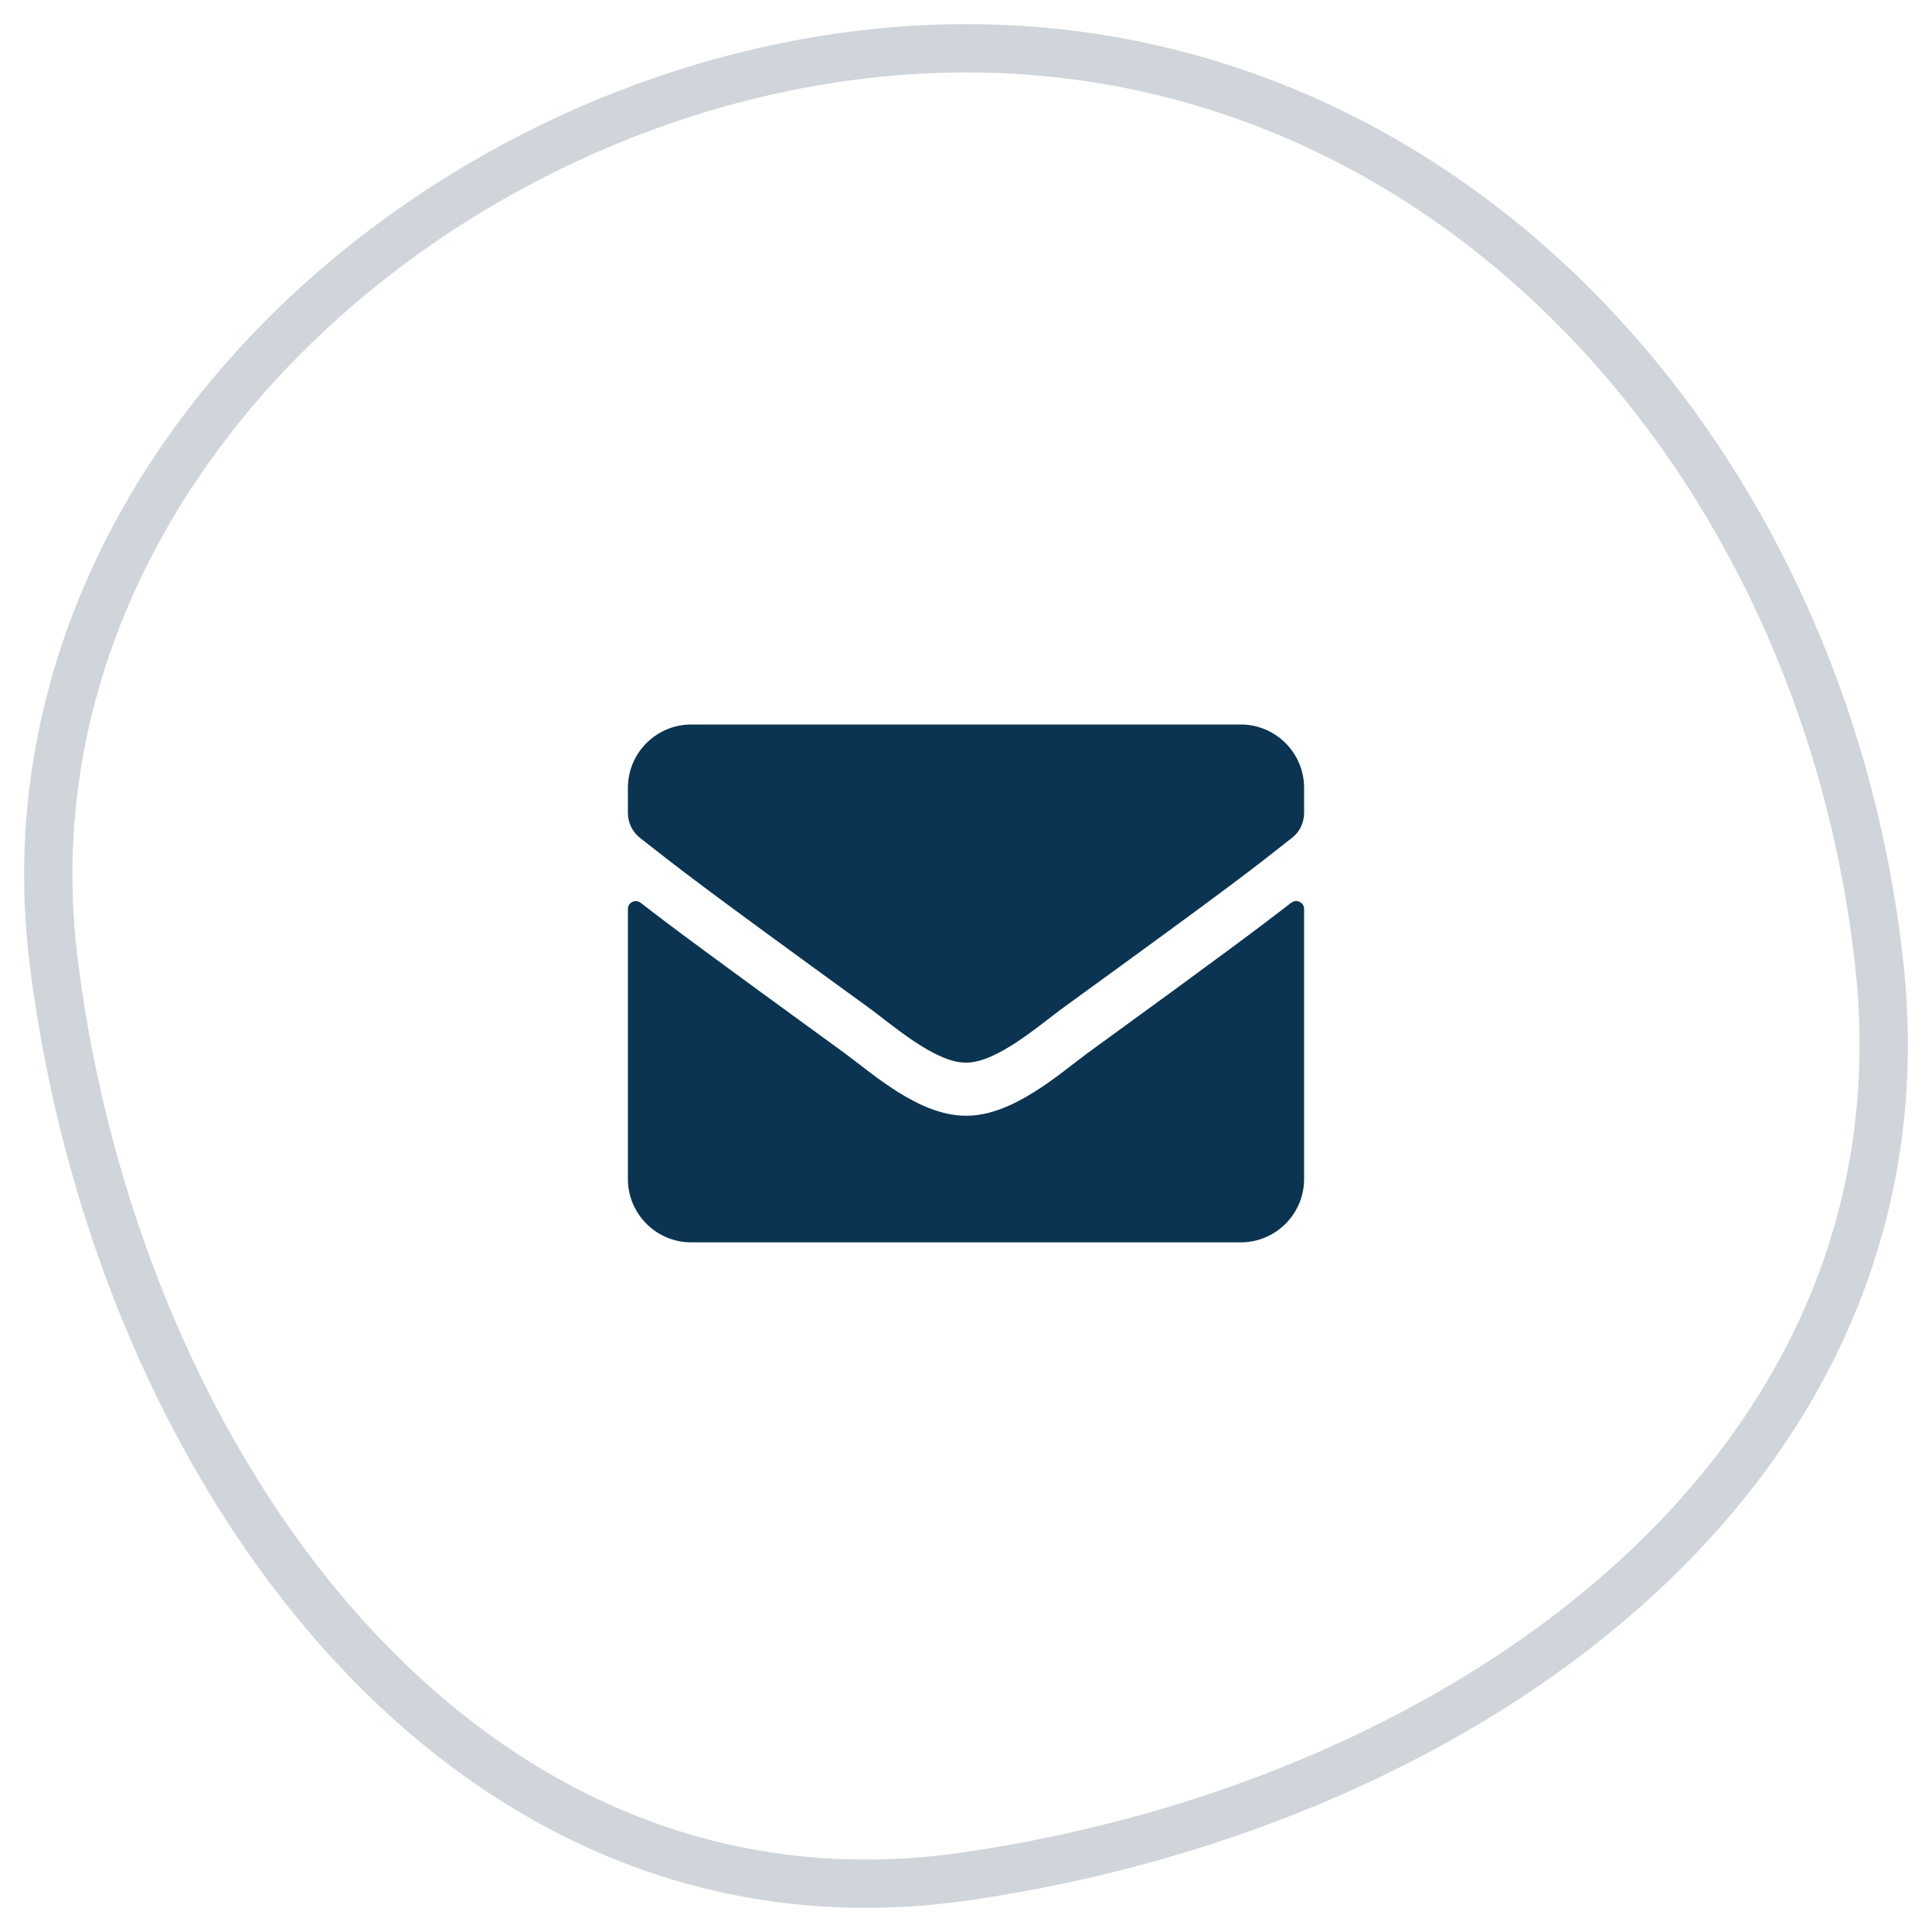
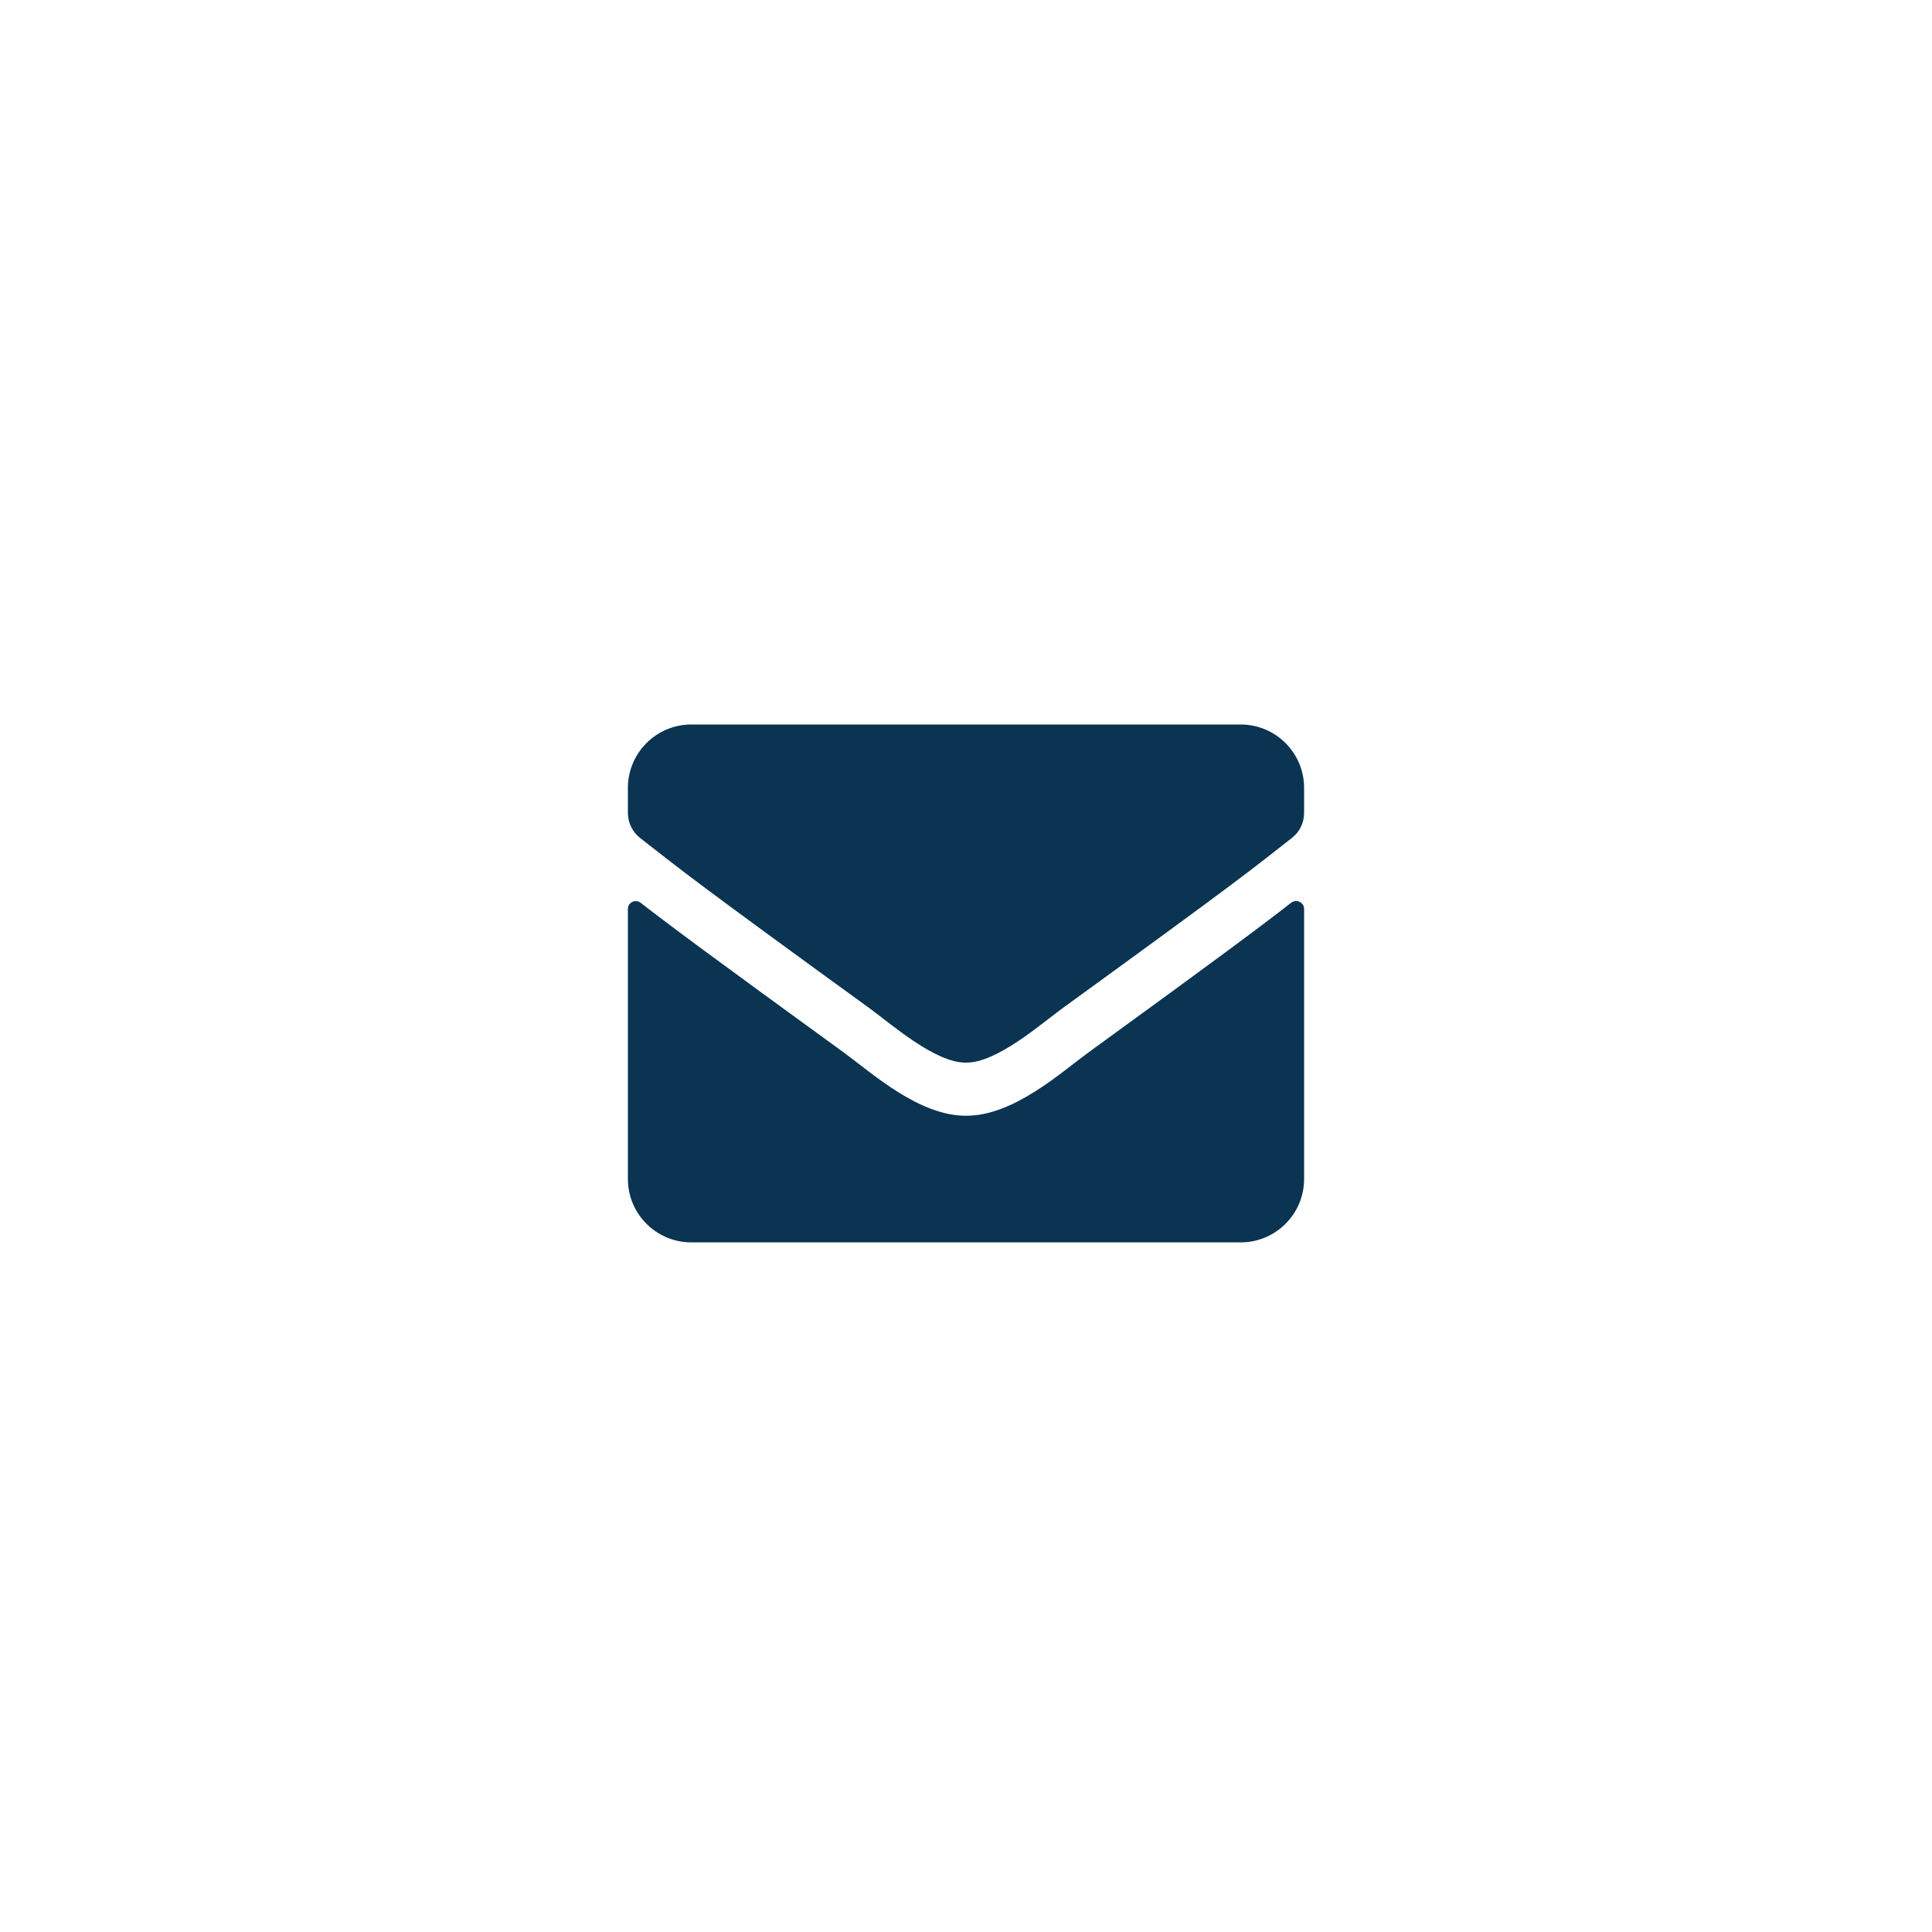
<svg xmlns="http://www.w3.org/2000/svg" width="40" height="40" viewBox="0 0 40 40">
  <g fill="none" fill-rule="evenodd">
    <g>
      <g>
        <g>
          <g>
-             <path stroke="#0F2D47" d="M18.923 37.887c10.451-1.303 20.44-8.46 18.924-18.895C36.329 8.556 29.374-1.07 18.923.096 8.473 1.262 0 8.97 0 18.992c0 10.02 8.472 20.198 18.923 18.895z" opacity=".2" transform="translate(-734 -641) translate(486 219) translate(113 423) translate(136) rotate(90 19 19)" />
            <g fill="#0A3451" fill-rule="nonzero">
              <path d="M13.735 3.69c.106-.085.265-.006.265.128V9.41c0 .724-.588 1.312-1.313 1.312H1.313C.588 10.722 0 10.134 0 9.41V3.82c0-.136.156-.213.265-.128.613.476 1.425 1.08 4.214 3.106C5.056 7.22 6.029 8.105 7 8.1c.976.008 1.969-.897 2.524-1.302 2.789-2.026 3.598-2.633 4.21-3.109zM7 7c.634.01 1.548-.798 2.007-1.132 3.629-2.633 3.905-2.863 4.741-3.52.159-.122.252-.314.252-.516v-.52C14 .589 13.412 0 12.687 0H1.313C.588 0 0 .588 0 1.313v.519c0 .202.093.391.252.517.836.653 1.112.886 4.741 3.519C5.453 6.202 6.366 7.011 7 7z" transform="translate(-734 -641) translate(486 219) translate(113 423) translate(136) translate(12 14)" />
            </g>
          </g>
        </g>
      </g>
    </g>
  </g>
</svg>